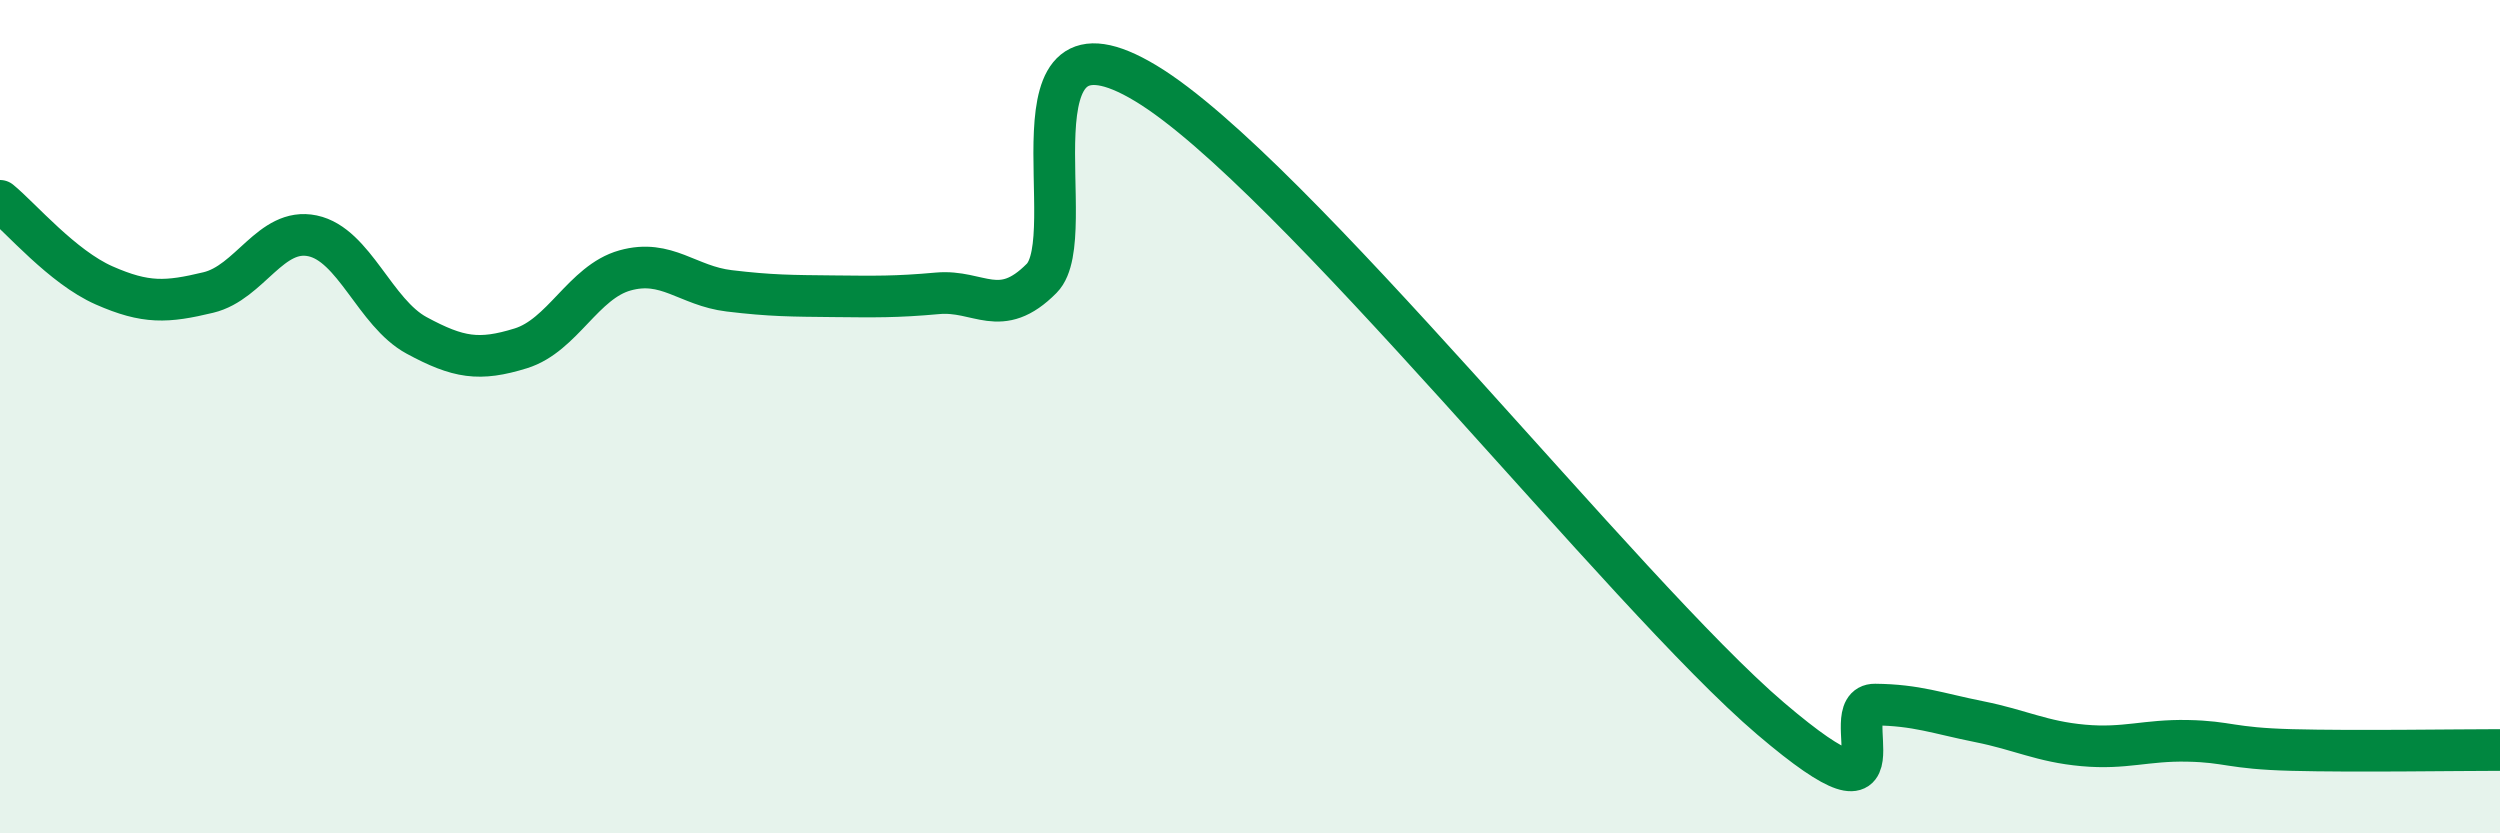
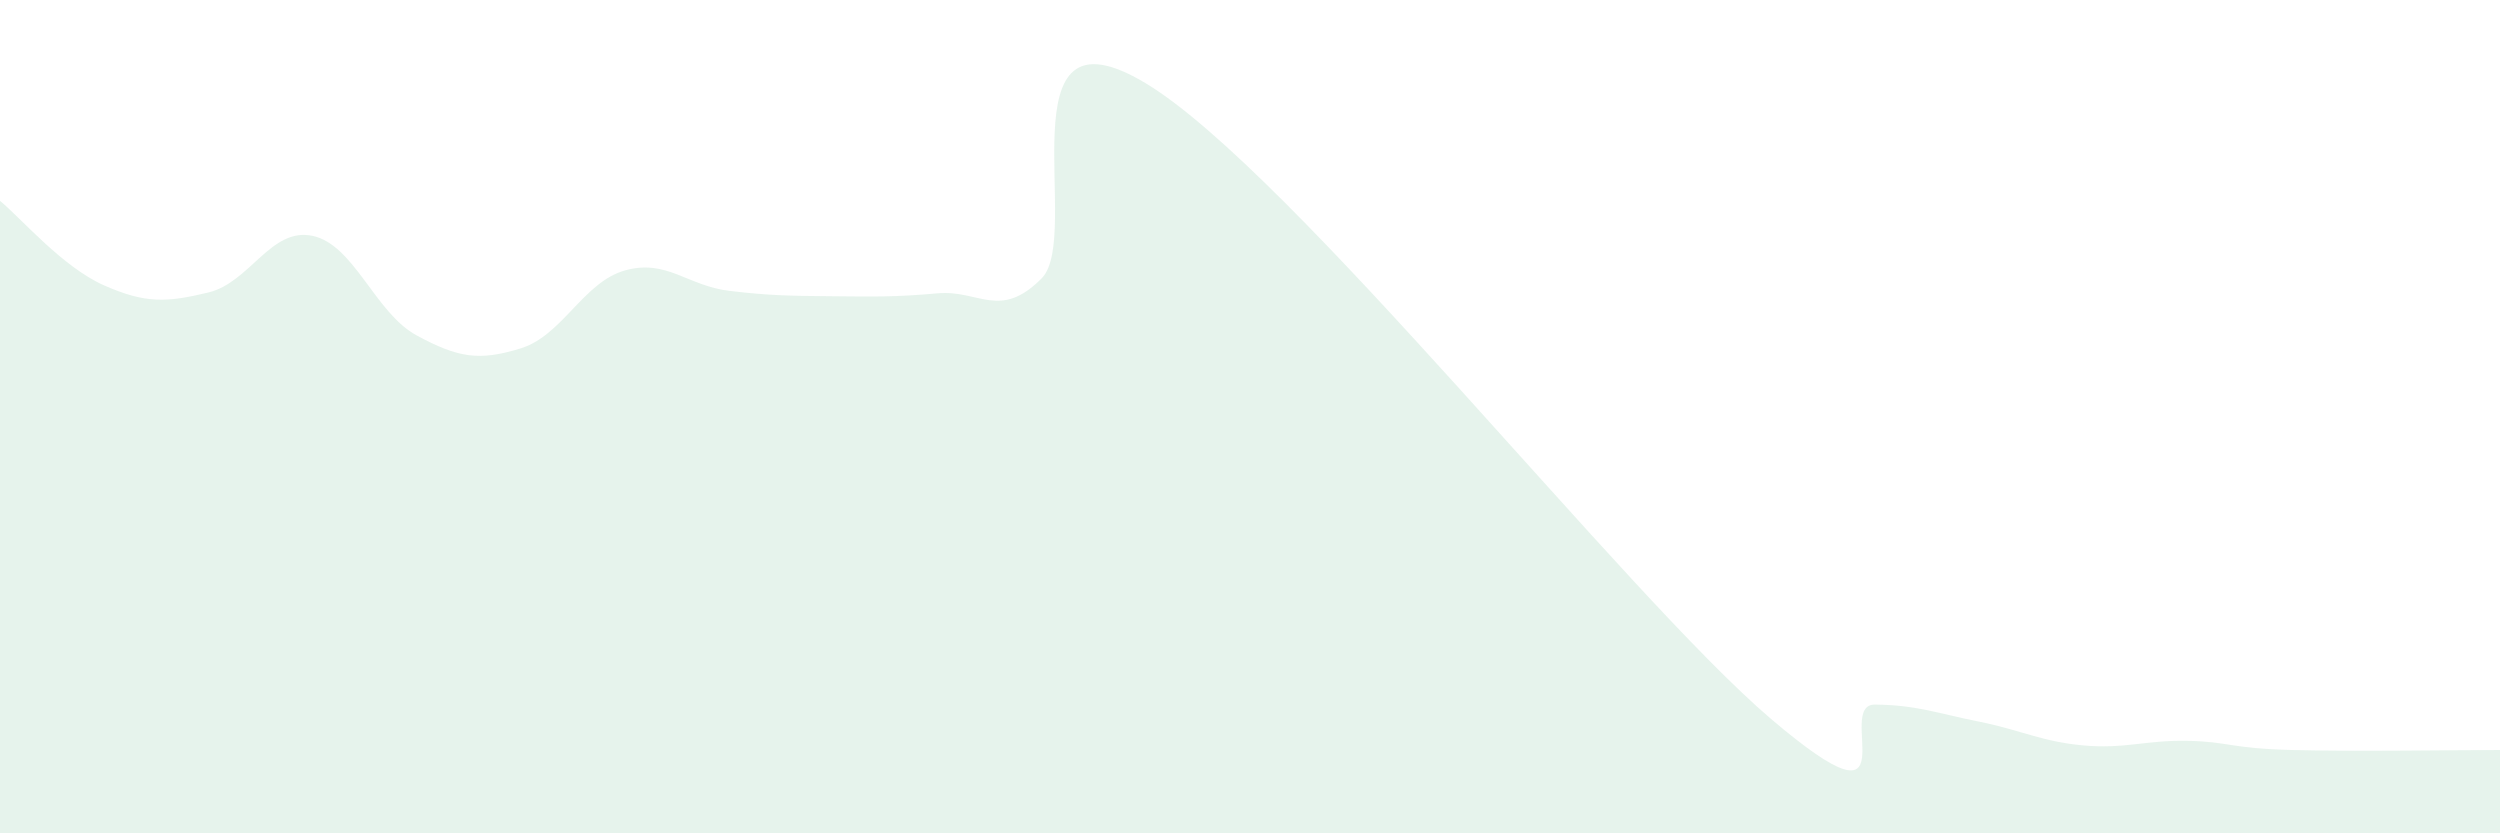
<svg xmlns="http://www.w3.org/2000/svg" width="60" height="20" viewBox="0 0 60 20">
  <path d="M 0,4.82 C 0.5,5.23 1.5,6.41 2.5,6.85 C 3.5,7.29 4,7.26 5,7.02 C 6,6.78 6.5,5.45 7.5,5.66 C 8.5,5.87 9,7.51 10,8.05 C 11,8.59 11.5,8.67 12.5,8.36 C 13.5,8.05 14,6.77 15,6.49 C 16,6.21 16.5,6.86 17.5,6.98 C 18.5,7.1 19,7.1 20,7.11 C 21,7.12 21.5,7.13 22.5,7.04 C 23.5,6.95 24,7.69 25,6.68 C 26,5.67 24,-0.11 27.5,2 C 31,4.11 39,14.27 42.5,17.25 C 46,20.23 44,16.9 45,16.91 C 46,16.92 46.5,17.12 47.5,17.32 C 48.5,17.52 49,17.8 50,17.89 C 51,17.98 51.5,17.76 52.5,17.78 C 53.5,17.8 53.5,17.96 55,18 C 56.5,18.04 59,18 60,18L60 20L0 20Z" fill="#008740" opacity="0.1" stroke-linecap="round" stroke-linejoin="round" />
-   <path d="M 0,4.82 C 0.5,5.23 1.5,6.41 2.5,6.85 C 3.5,7.29 4,7.26 5,7.02 C 6,6.78 6.5,5.45 7.5,5.66 C 8.5,5.87 9,7.51 10,8.05 C 11,8.59 11.5,8.67 12.5,8.36 C 13.5,8.05 14,6.77 15,6.49 C 16,6.21 16.5,6.86 17.5,6.98 C 18.5,7.1 19,7.1 20,7.11 C 21,7.12 21.5,7.13 22.5,7.04 C 23.5,6.95 24,7.69 25,6.68 C 26,5.67 24,-0.11 27.5,2 C 31,4.11 39,14.27 42.5,17.25 C 46,20.23 44,16.9 45,16.91 C 46,16.92 46.5,17.12 47.5,17.32 C 48.5,17.52 49,17.8 50,17.89 C 51,17.98 51.5,17.76 52.5,17.78 C 53.5,17.8 53.5,17.96 55,18 C 56.5,18.04 59,18 60,18" stroke="#008740" stroke-width="1" fill="none" stroke-linecap="round" stroke-linejoin="round" />
</svg>